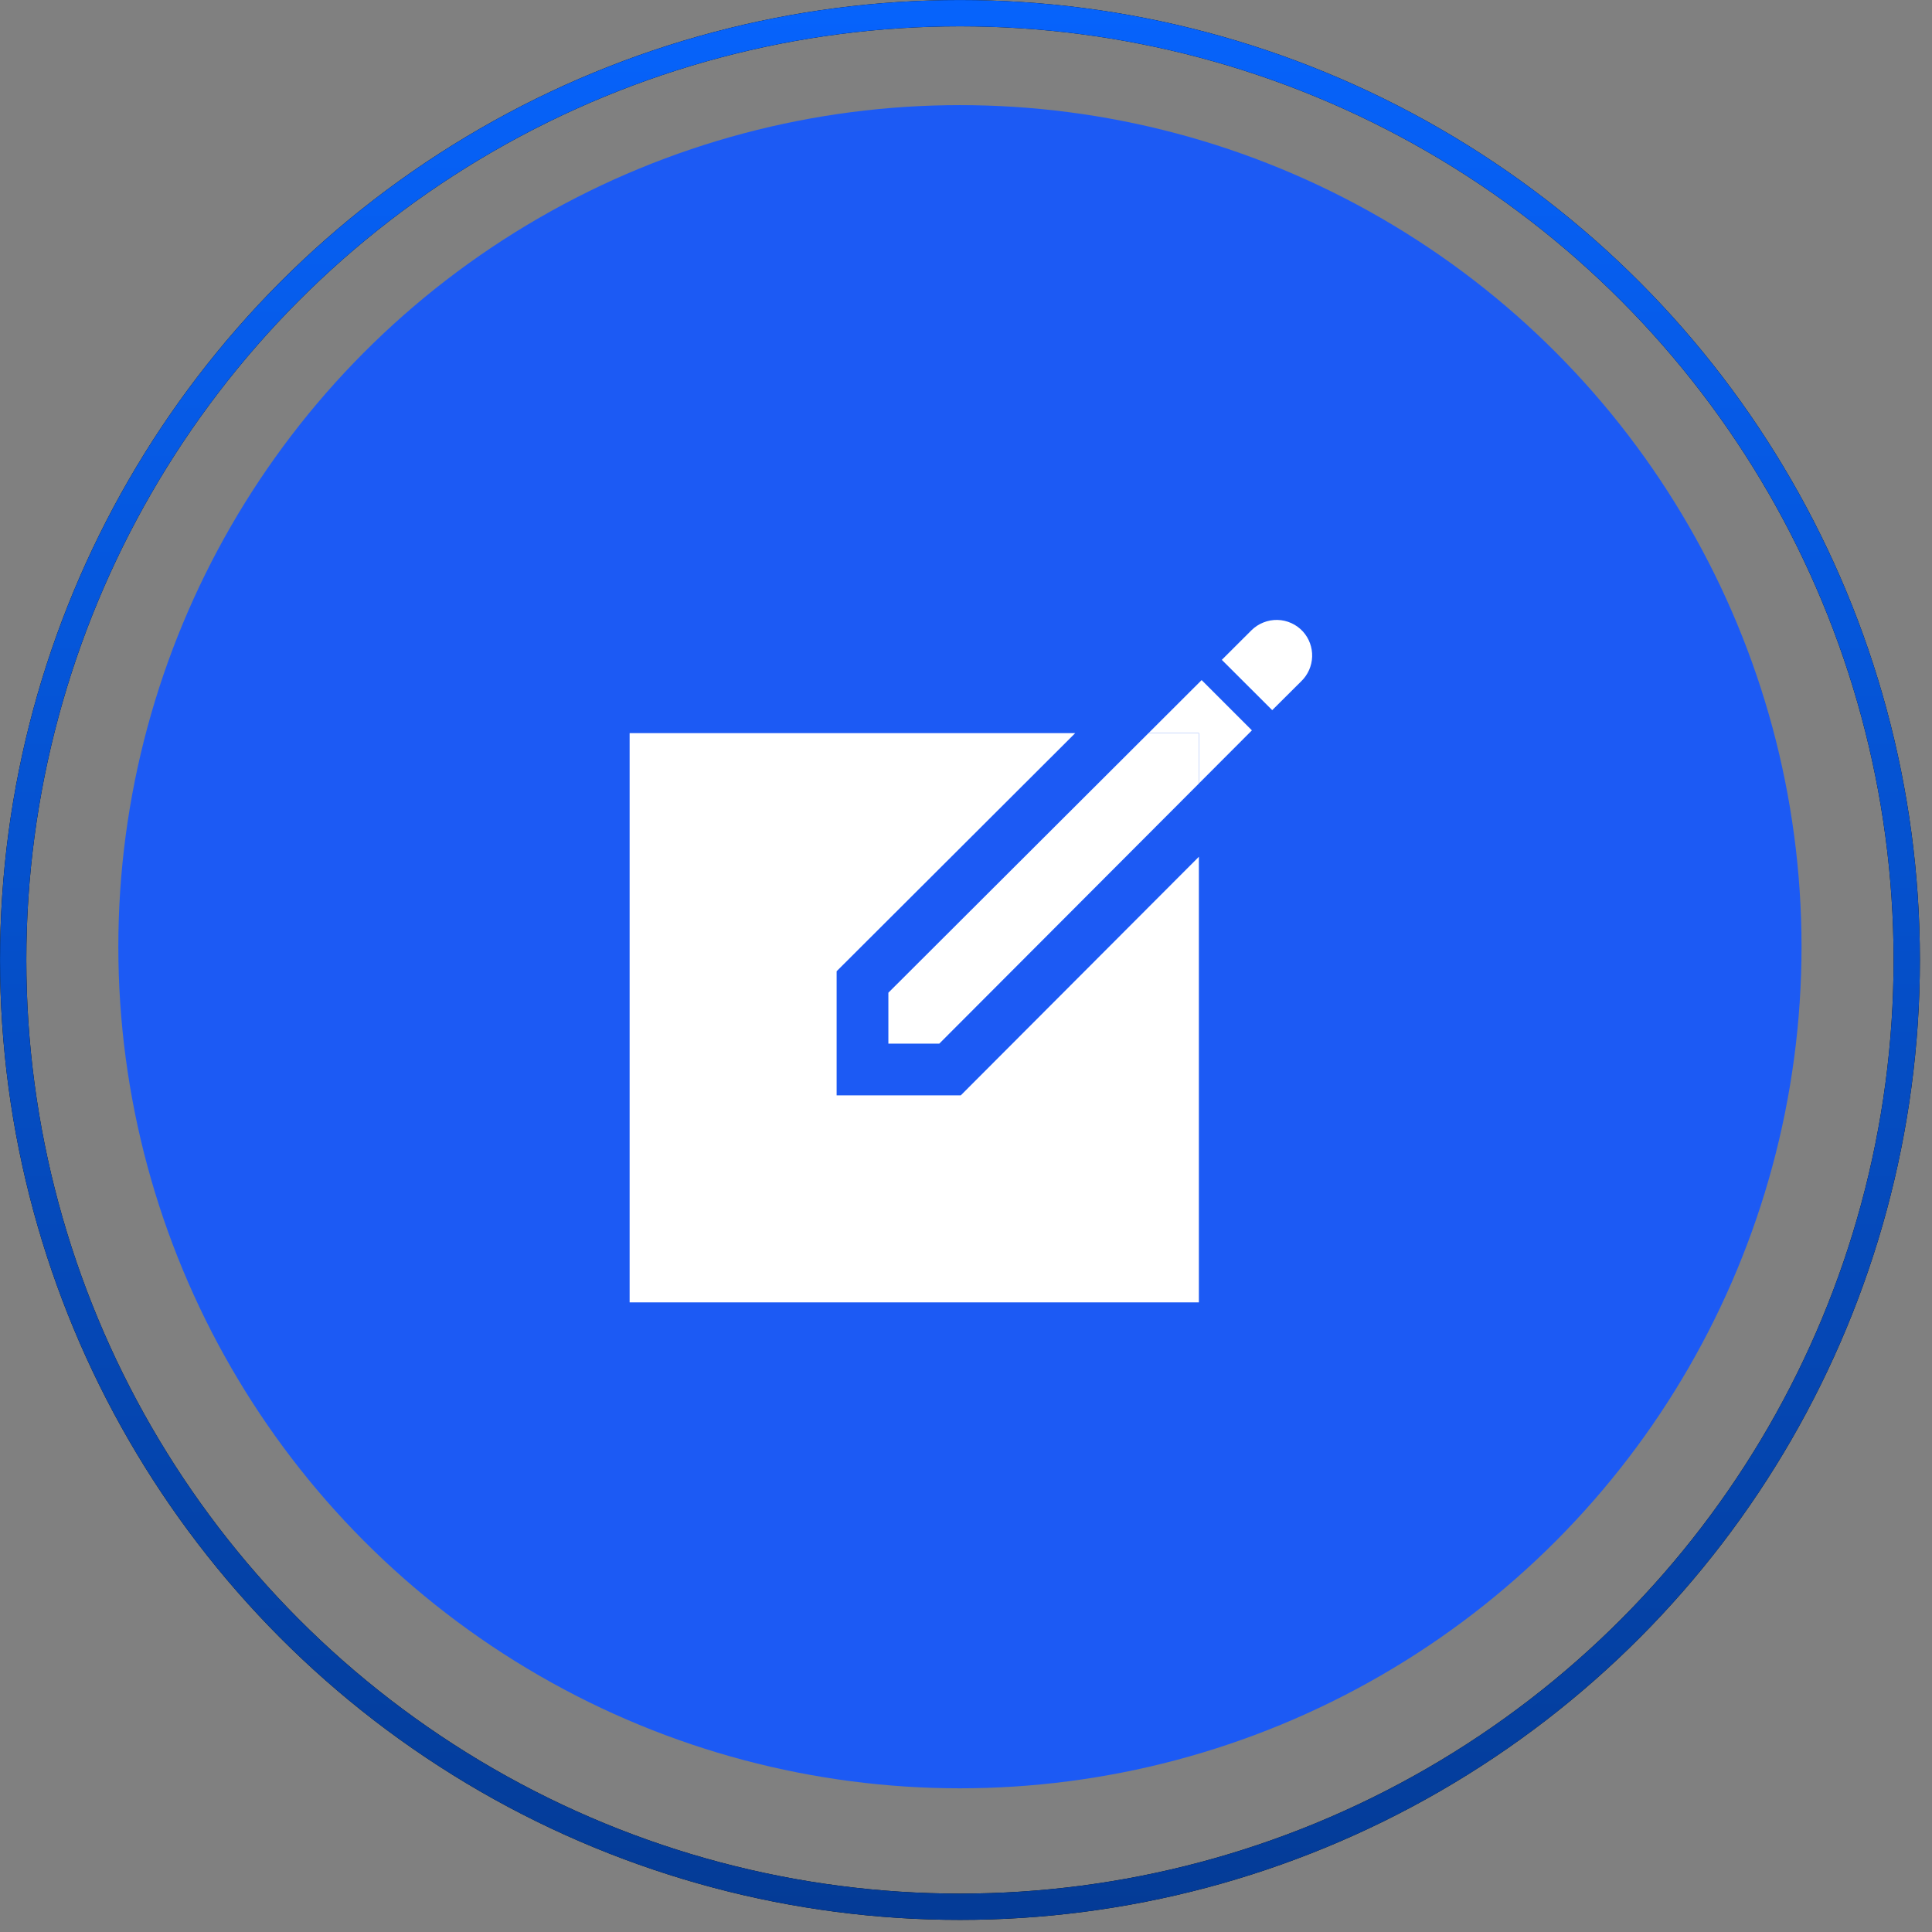
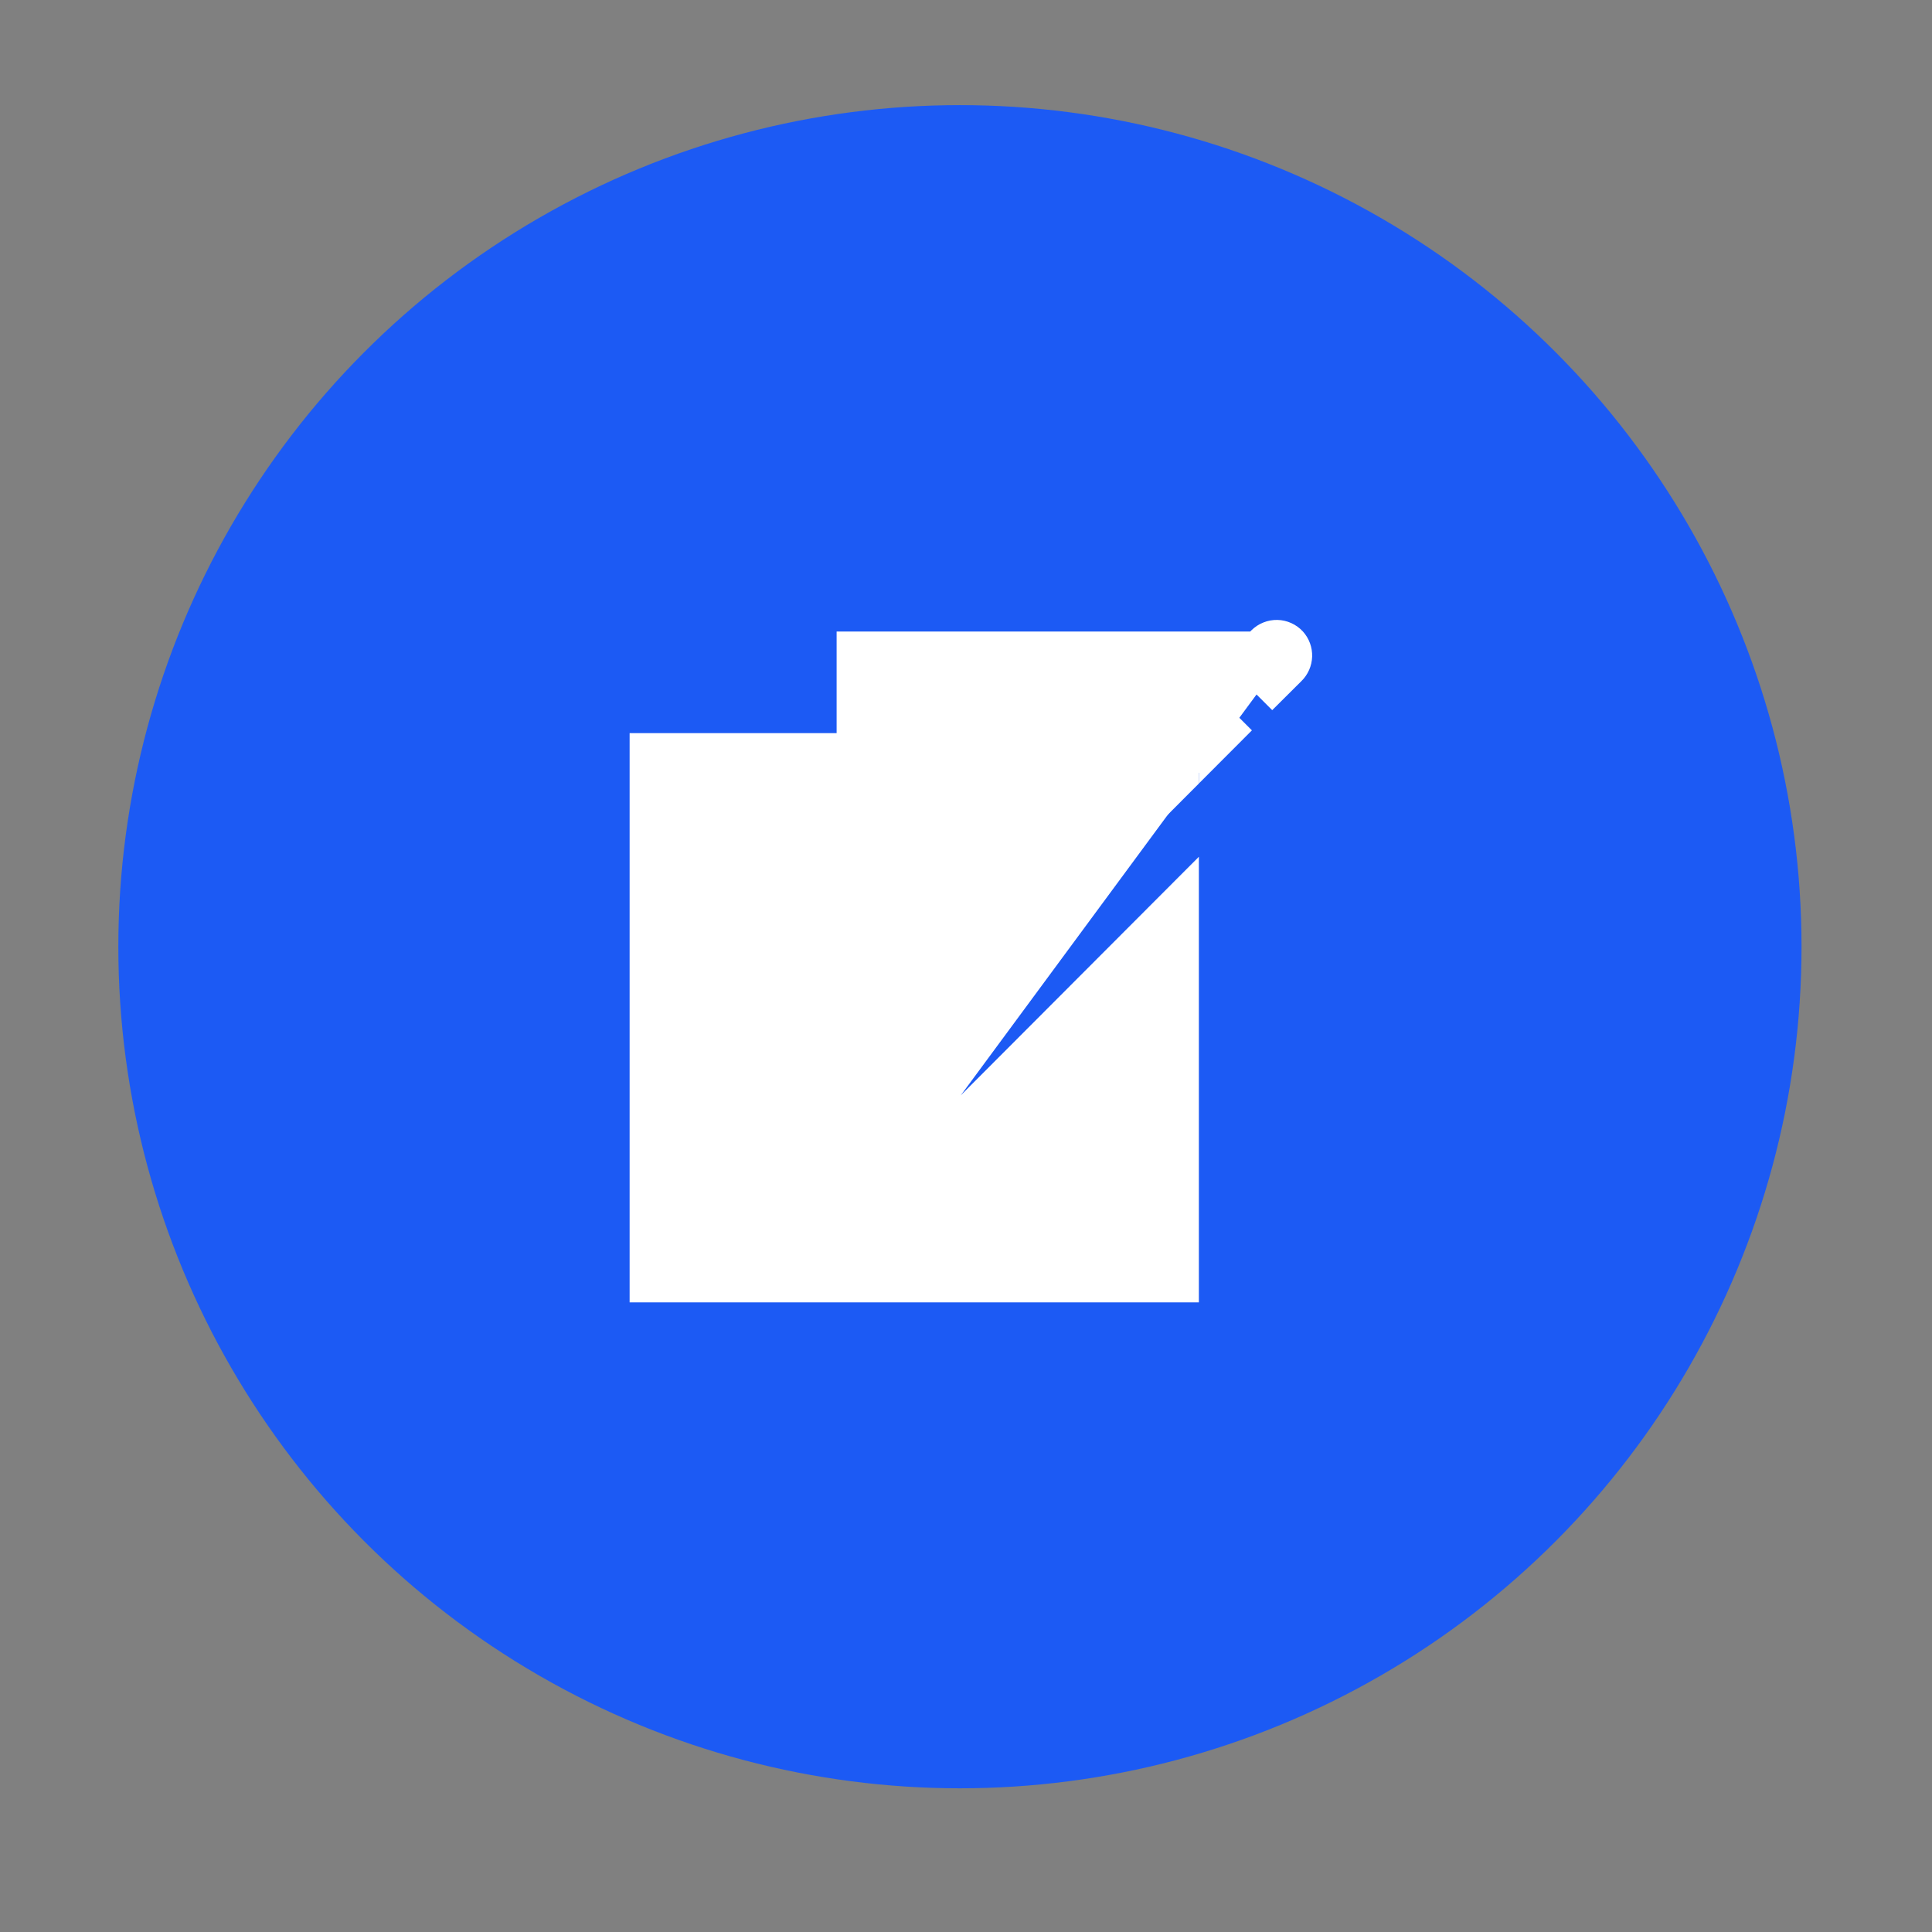
<svg xmlns="http://www.w3.org/2000/svg" width="56" height="56" viewBox="0 0 56 56" fill="none">
  <rect x="0" y="0" width="56" height="56" fill="#808080" stroke="none" />
  <circle cx="27.824" cy="27.441" r="24.394" fill="#1C5AF4" />
  <g clip-path="url(#clip0_1793_18188)">
-     <path d="M37.767 18.306C37.673 18.203 37.559 18.12 37.432 18.062C37.305 18.004 37.167 17.972 37.028 17.969C36.888 17.966 36.749 17.991 36.62 18.043C36.49 18.094 36.372 18.172 36.273 18.27L35.415 19.126L36.876 20.584L37.72 19.744C37.912 19.557 38.024 19.303 38.033 19.035C38.042 18.767 37.947 18.506 37.767 18.306ZM27.848 31.75H24.25V28.152L24.691 27.712L31.166 21.25H18.25V37.75H34.75V24.834L28.288 31.309L27.848 31.75ZM34.75 22.71L36.287 21.17L34.83 19.713L33.29 21.25H34.75V22.71Z" fill="white" />
+     <path d="M37.767 18.306C37.673 18.203 37.559 18.12 37.432 18.062C37.305 18.004 37.167 17.972 37.028 17.969C36.888 17.966 36.749 17.991 36.62 18.043C36.49 18.094 36.372 18.172 36.273 18.27L35.415 19.126L36.876 20.584L37.72 19.744C37.912 19.557 38.024 19.303 38.033 19.035C38.042 18.767 37.947 18.506 37.767 18.306ZH24.25V28.152L24.691 27.712L31.166 21.25H18.25V37.75H34.75V24.834L28.288 31.309L27.848 31.75ZM34.75 22.71L36.287 21.17L34.83 19.713L33.29 21.25H34.75V22.71Z" fill="white" />
    <path d="M25.75 30.25H27.226L34.75 22.711V21.25H33.29L25.75 28.774V30.25Z" fill="white" />
  </g>
-   <circle cx="27.825" cy="27.825" r="27.443" stroke="black" stroke-width="0.762" />
-   <circle cx="27.825" cy="27.825" r="27.443" stroke="url(#paint0_linear_1793_18188)" stroke-width="0.762" />
  <defs>
    <linearGradient id="paint0_linear_1793_18188" x1="27.825" y1="0" x2="27.825" y2="55.649" gradientUnits="userSpaceOnUse">
      <stop stop-color="#0663FC" />
      <stop offset="1" stop-color="#043B96" />
    </linearGradient>
    <clipPath id="clip0_1793_18188">
      <rect width="24" height="24" fill="white" transform="translate(16 16)" />
    </clipPath>
  </defs>
</svg>